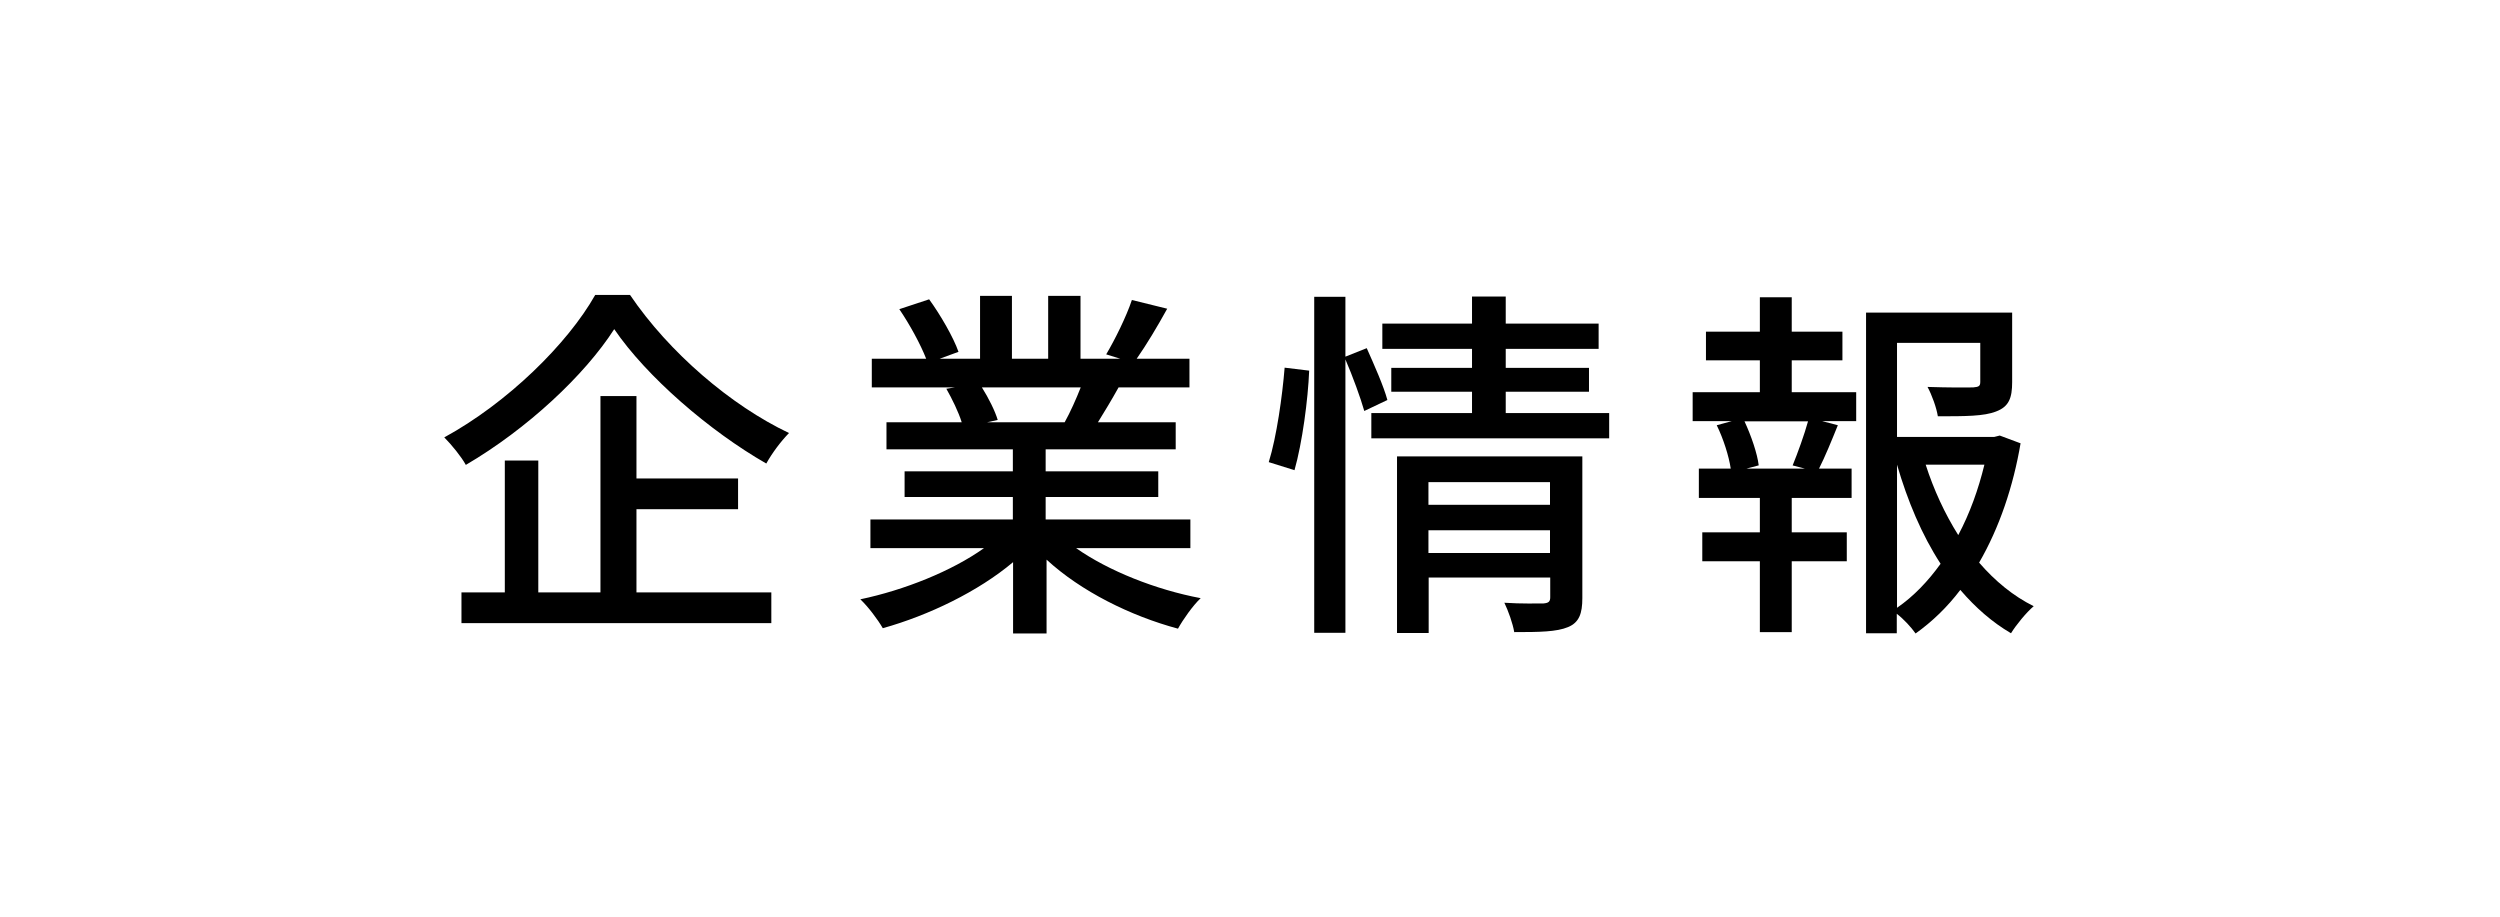
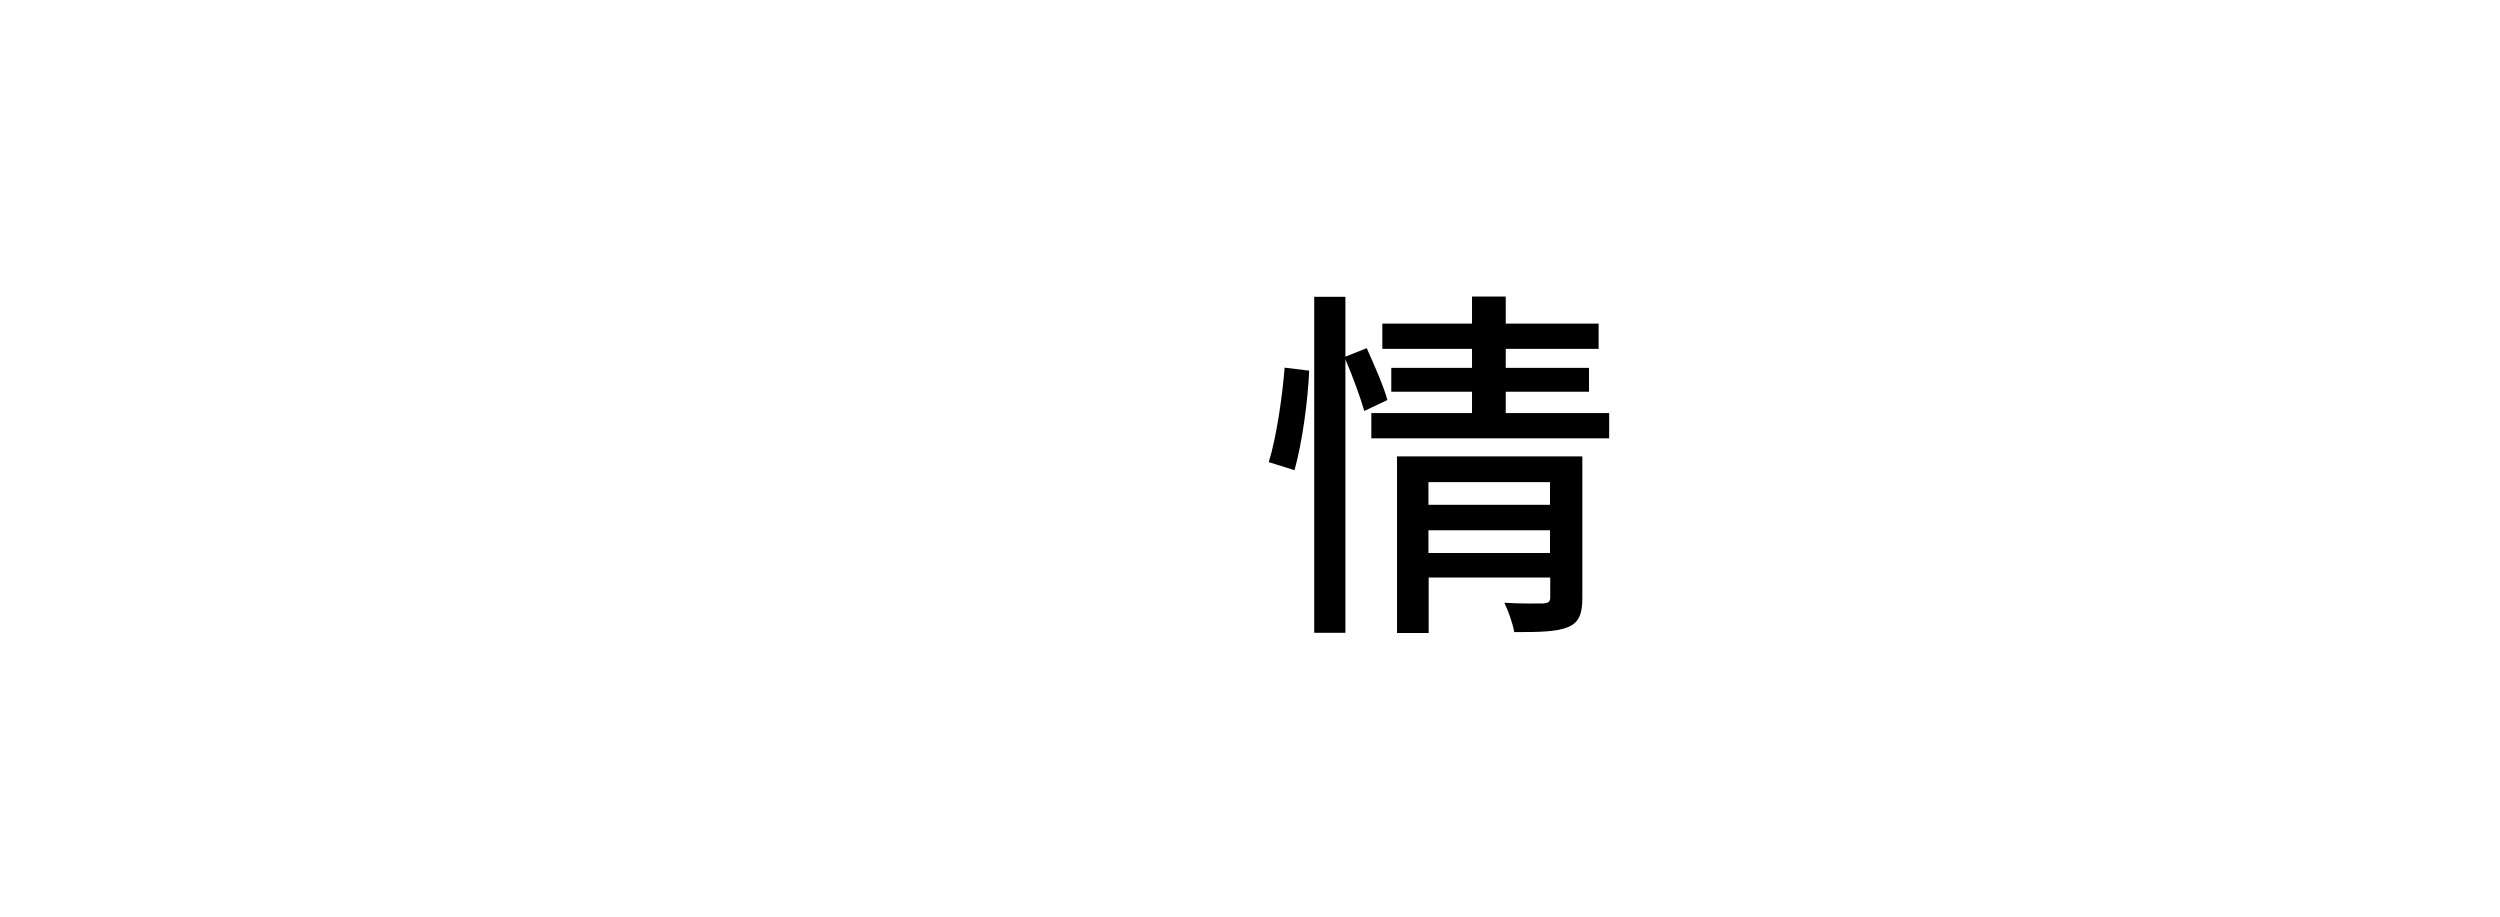
<svg xmlns="http://www.w3.org/2000/svg" id="_イヤー_2" viewBox="0 0 109 40">
  <defs>
    <style>.cls-1{fill:none;}</style>
  </defs>
  <g id="_イヤー_1-2">
    <g>
      <g>
-         <path d="M27.47,12.86c1.7,2.51,4.4,4.82,6.93,6.02-.37,.38-.74,.88-.99,1.33-2.48-1.42-5.22-3.79-6.63-5.86-1.28,2-3.79,4.35-6.47,5.92-.19-.35-.62-.88-.94-1.2,2.75-1.5,5.38-4.08,6.58-6.21h1.52Zm.27,12.97h5.89v1.34h-13.51v-1.34h1.89v-5.75h1.46v5.75h2.71v-8.56h1.57v3.59h4.43v1.34h-4.43v3.63Z" />
-         <path d="M46.92,23.9c1.41,.99,3.47,1.81,5.43,2.18-.34,.32-.77,.93-.99,1.33-2.08-.56-4.23-1.63-5.73-3.01v3.22h-1.46v-3.11c-1.52,1.28-3.68,2.32-5.68,2.88-.22-.38-.64-.94-.98-1.26,1.91-.4,3.99-1.23,5.39-2.23h-4.95v-1.25h6.21v-.98h-4.72v-1.12h4.72v-.96h-5.51v-1.18h3.28c-.14-.45-.42-1.02-.67-1.46l.38-.06h-3.63v-1.25h2.37c-.24-.62-.72-1.5-1.17-2.16l1.3-.43c.5,.69,1.06,1.66,1.28,2.29l-.82,.3h1.76v-2.74h1.39v2.74h1.58v-2.74h1.41v2.74h1.73l-.61-.19c.38-.64,.88-1.65,1.12-2.37l1.54,.38c-.43,.78-.91,1.58-1.33,2.18h2.3v1.25h-3.09c-.3,.54-.62,1.07-.9,1.52h3.39v1.18h-5.67v.96h4.91v1.12h-4.91v.98h6.31v1.25h-5.01Zm-4.11-7.01c.29,.46,.58,1.04,.69,1.42l-.46,.1h3.38c.24-.43,.5-1.01,.7-1.52h-4.31Z" />
        <path d="M55.32,20.14c.34-1.09,.59-2.87,.69-4.11l1.07,.13c-.05,1.26-.3,3.14-.64,4.34l-1.12-.35Zm4.16-2.23c-.16-.56-.5-1.5-.82-2.24v11.92h-1.36V12.94h1.36v2.61l.93-.37c.32,.72,.74,1.66,.9,2.26l-1.01,.48Zm10.68,.1v1.1h-10.37v-1.1h4.39v-.93h-3.52v-1.04h3.52v-.83h-3.91v-1.1h3.91v-1.18h1.47v1.18h4.05v1.1h-4.05v.83h3.63v1.04h-3.63v.93h4.51Zm-1.17,8.07c0,.67-.14,1.06-.62,1.26-.5,.21-1.25,.22-2.35,.22-.06-.37-.26-.93-.43-1.28,.74,.05,1.5,.03,1.71,.03,.22-.02,.29-.08,.29-.27v-.86h-5.3v2.42h-1.38v-7.7h8.08v6.18Zm-6.71-5.06v.99h5.3v-.99h-5.3Zm5.3,3.09v-.99h-5.3v.99h5.3Z" />
-         <path d="M78.13,17.1h2.8v1.26h-1.49l.69,.18c-.27,.67-.56,1.38-.82,1.89h1.42v1.28h-2.61v1.5h2.4v1.26h-2.4v3.09h-1.39v-3.09h-2.51v-1.26h2.51v-1.5h-2.66v-1.28h1.39c-.08-.54-.32-1.3-.61-1.89l.66-.18h-1.71v-1.26h2.93v-1.39h-2.35v-1.25h2.35v-1.5h1.39v1.5h2.21v1.25h-2.21v1.39Zm.03,3.19c.22-.54,.51-1.34,.67-1.92h-2.77c.29,.62,.56,1.41,.62,1.92l-.53,.14h2.54l-.54-.14Zm9.94-.98c-.32,1.9-.93,3.7-1.81,5.22,.69,.8,1.49,1.46,2.38,1.9-.32,.27-.77,.82-.99,1.18-.82-.48-1.55-1.12-2.21-1.89-.56,.74-1.22,1.38-1.95,1.9-.19-.27-.51-.62-.82-.86v.85h-1.34V13.63h6.37v3.03c0,.69-.14,1.07-.7,1.28-.53,.21-1.34,.21-2.54,.21-.06-.38-.26-.93-.45-1.28,.91,.03,1.76,.03,2,.02,.24-.02,.3-.06,.3-.24v-1.7h-3.63v4.1h4.24l.24-.06,.91,.34Zm-5.39,7.19c.74-.51,1.36-1.17,1.9-1.92-.82-1.26-1.44-2.74-1.9-4.32v6.24Zm1.25-6.24c.35,1.09,.83,2.13,1.42,3.07,.51-.96,.88-2,1.14-3.07h-2.56Z" />
      </g>
-       <rect class="cls-1" width="109" height="40" />
    </g>
  </g>
</svg>